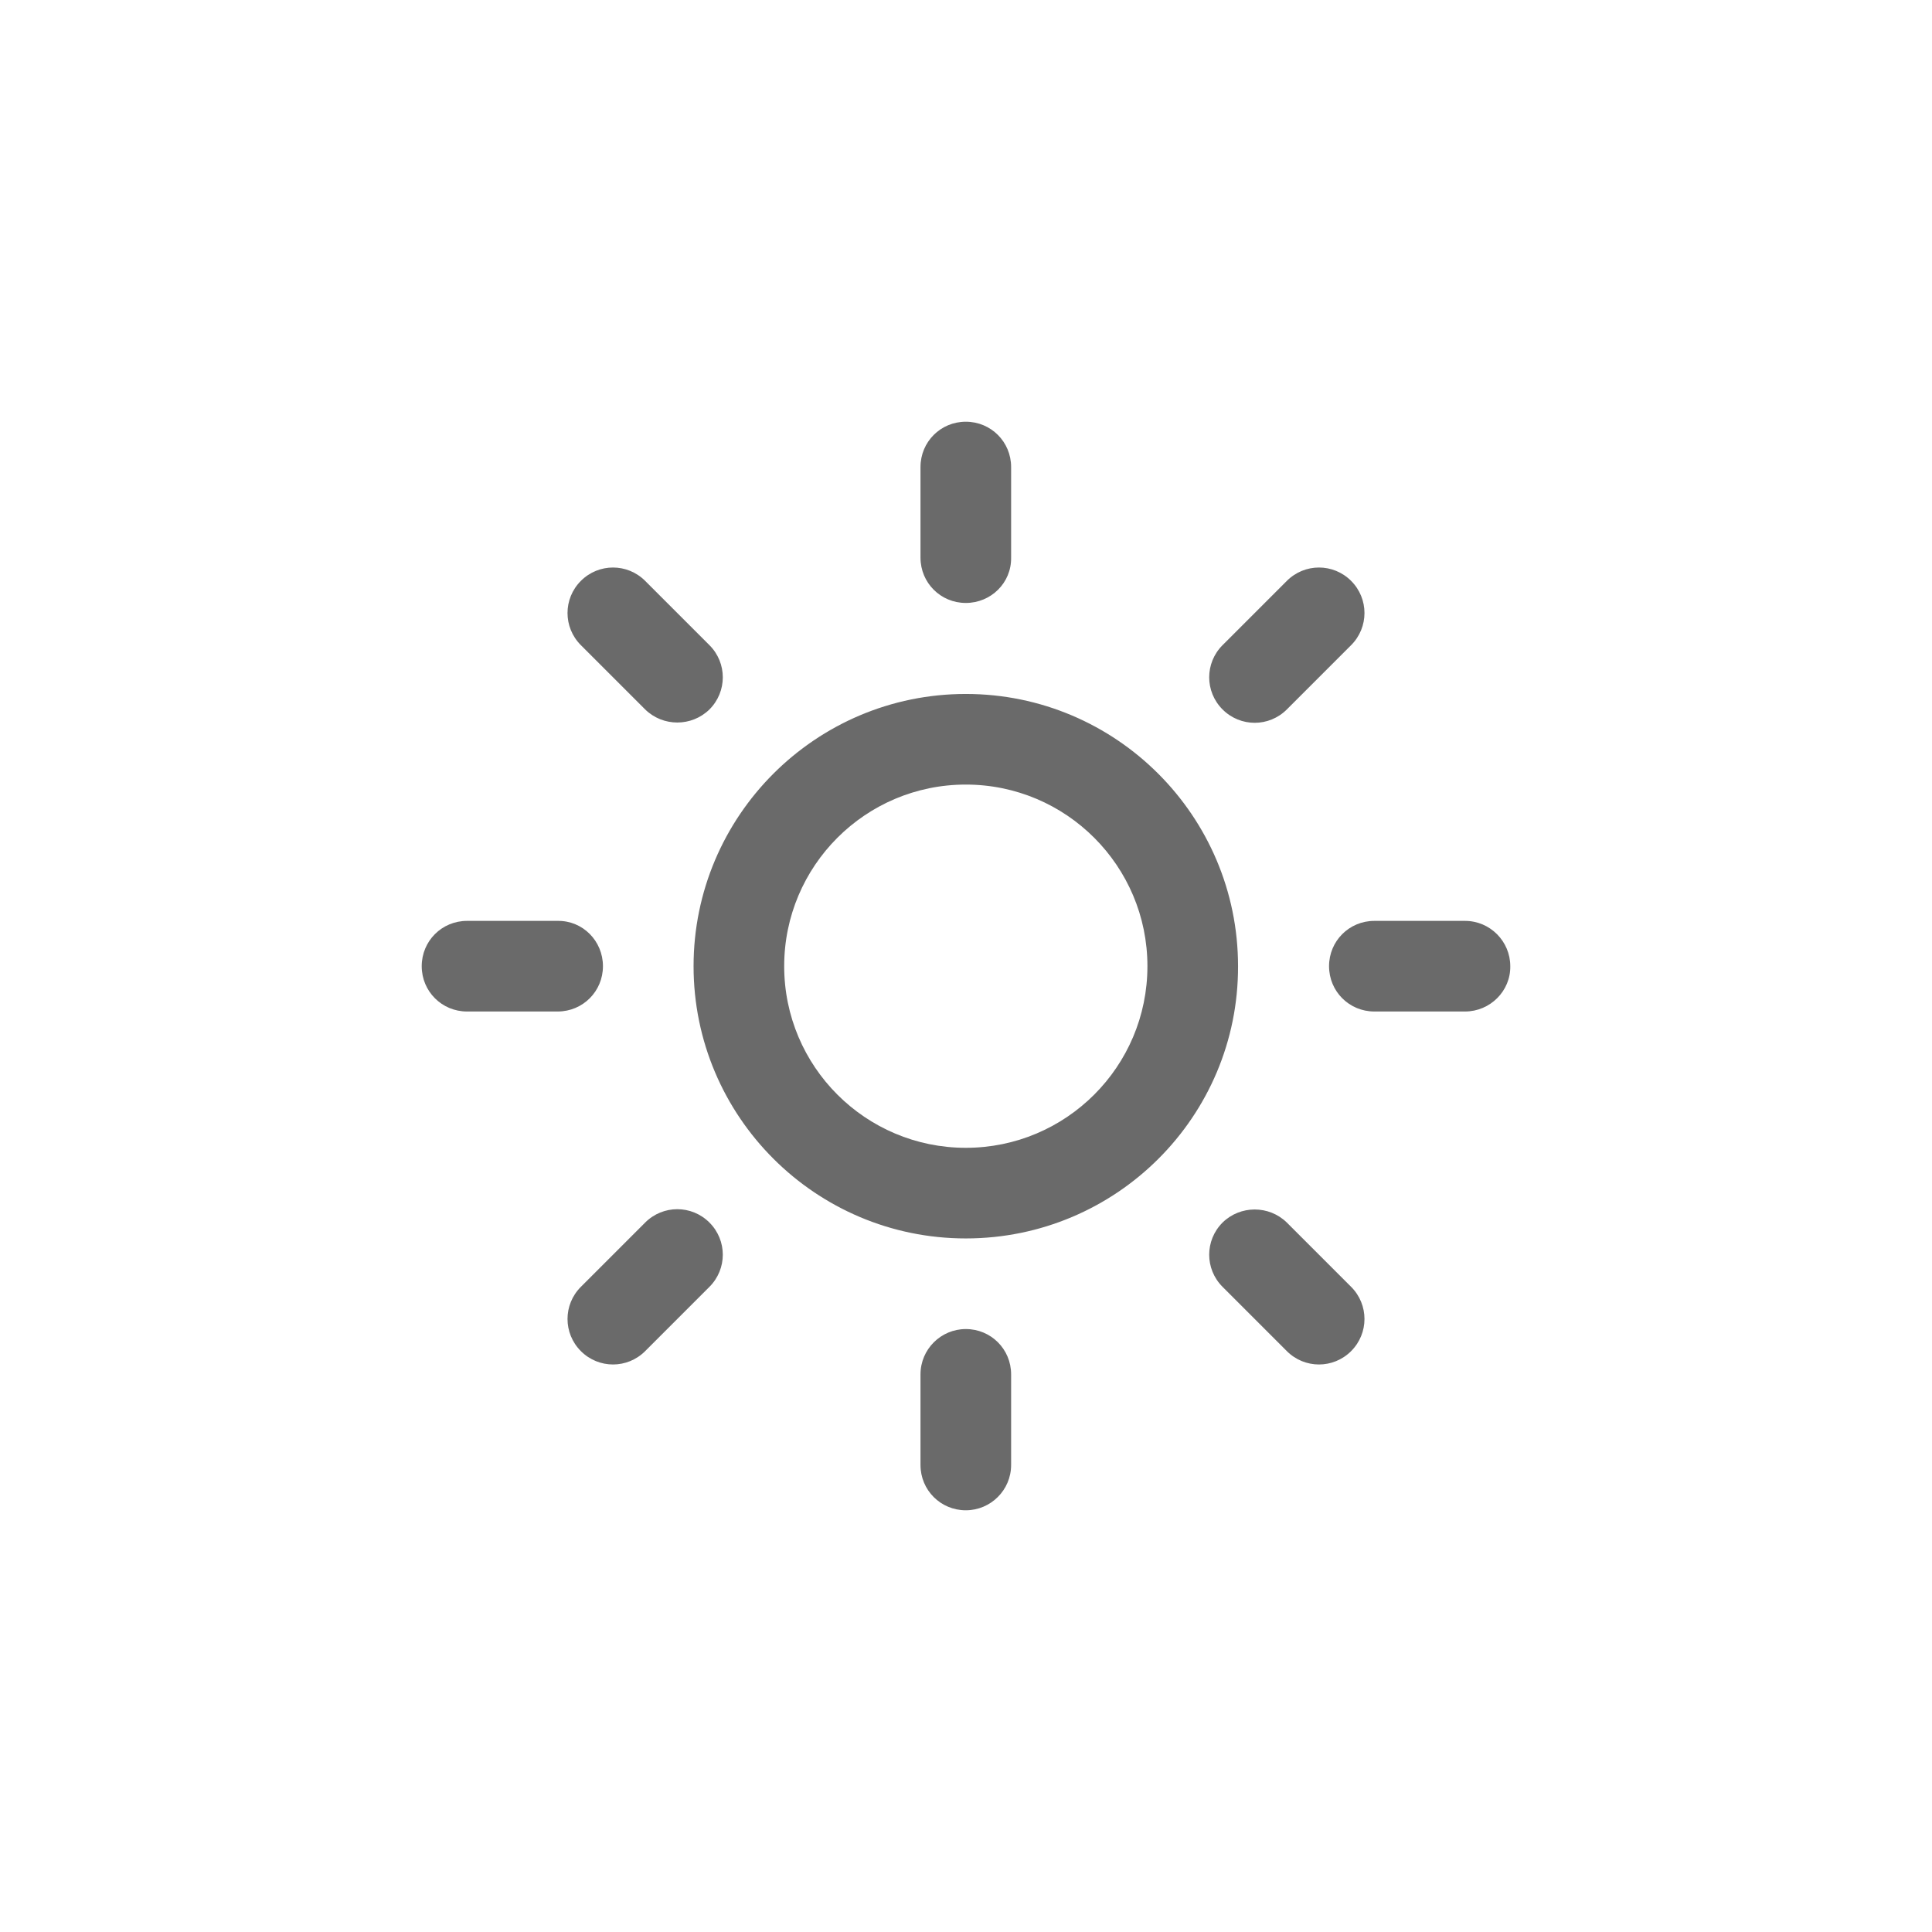
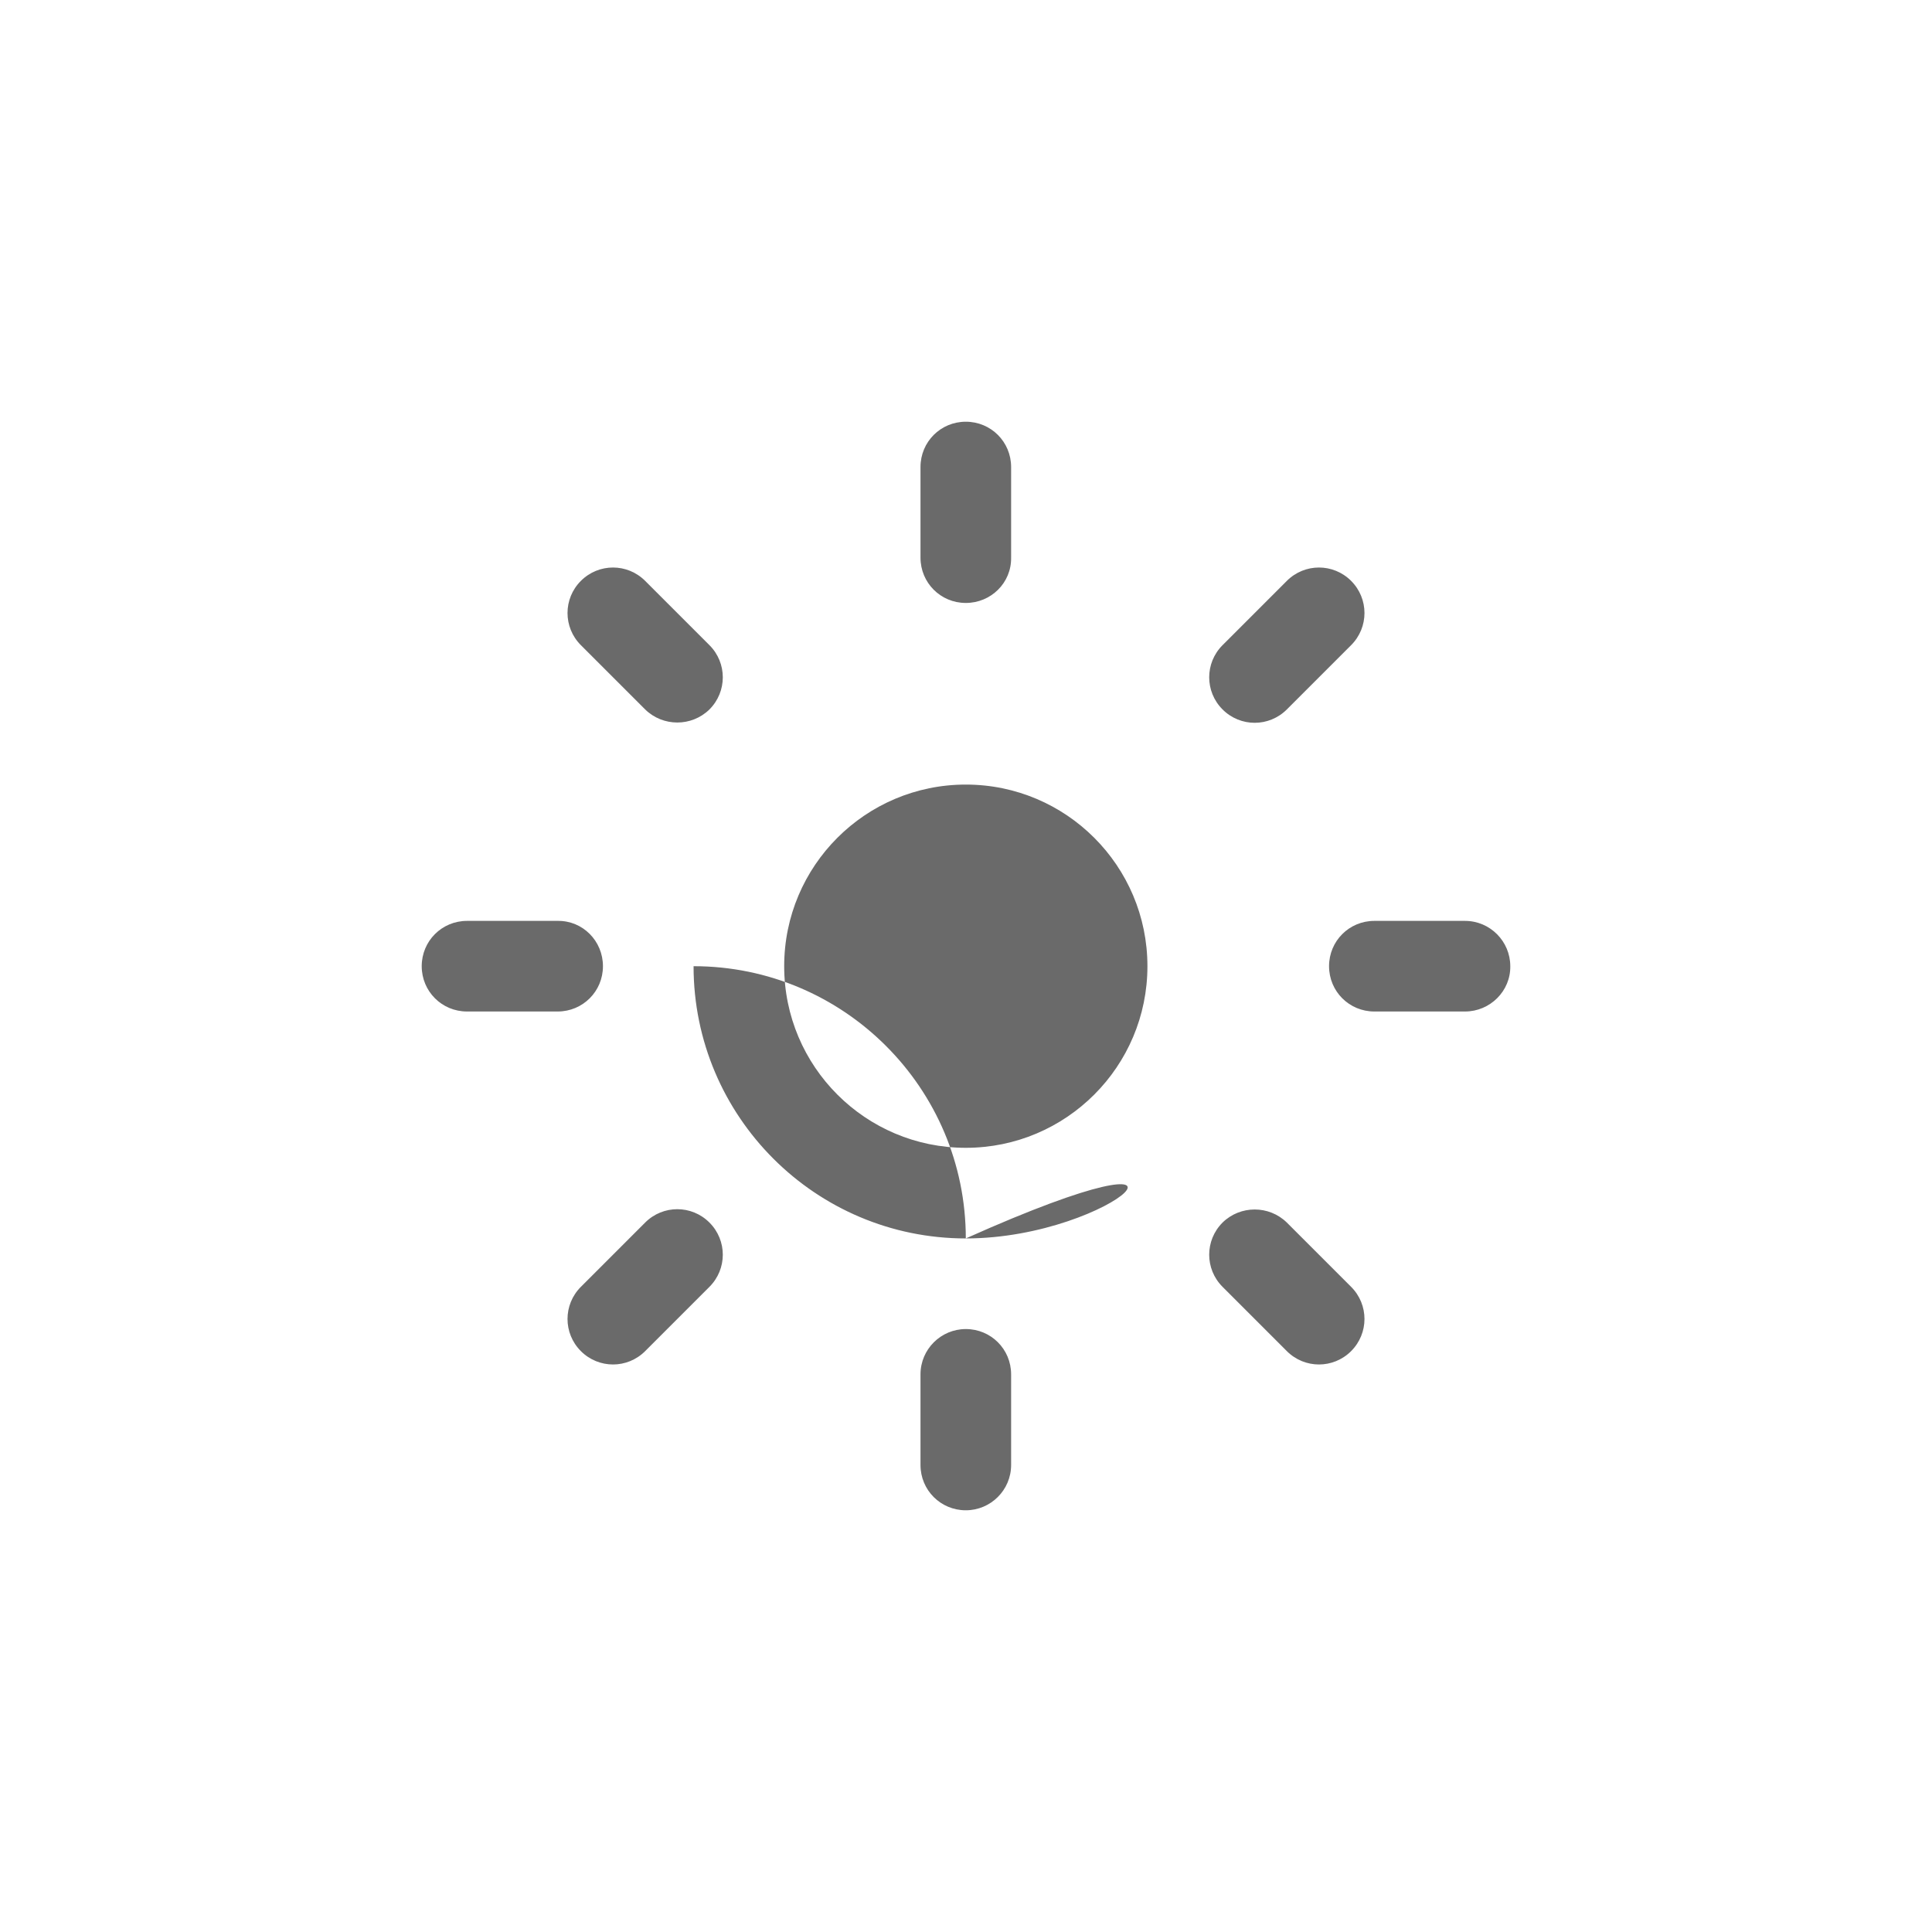
<svg xmlns="http://www.w3.org/2000/svg" version="1.1" id="Calque_32_-_copie_3" x="0px" y="0px" viewBox="0 0 498.9 498.9" style="enable-background:new 0 0 498.9 498.9;" xml:space="preserve">
  <style type="text/css">
	.st0{fill-rule:evenodd;clip-rule:evenodd;fill:#6A6A6A;}
</style>
-   <path class="st0" d="M378.3,261.2h-23.4c-6.5,0-11.7-5.2-11.7-11.7c0-6.5,5.2-11.7,11.7-11.7h23.4c6.5,0,11.7,5.3,11.7,11.7  C390.1,255.9,384.8,261.2,378.3,261.2z M332.3,183.2c-4.6,4.6-12,4.6-16.6,0c-4.6-4.6-4.6-12,0-16.6l16.6-16.6  c4.6-4.6,12-4.6,16.6,0c4.6,4.6,4.6,12,0,16.6L332.3,183.2z M249.4,319.8c-38.8,0-70.3-31.5-70.3-70.3c0-38.8,31.5-70.3,70.3-70.3  c38.8,0,70.3,31.5,70.3,70.3C319.8,288.3,288.3,319.8,249.4,319.8z M249.4,202.6c-25.9,0-46.9,21-46.9,46.9  c0,25.9,21,46.9,46.9,46.9c25.9,0,46.9-21,46.9-46.9C296.3,223.6,275.3,202.6,249.4,202.6z M249.4,155.7c-6.5,0-11.7-5.2-11.7-11.7  v-23.4c0-6.5,5.2-11.7,11.7-11.7c6.5,0,11.7,5.2,11.7,11.7V144C261.2,150.5,255.9,155.7,249.4,155.7z M166.6,183.2L150,166.6  c-4.6-4.6-4.6-12,0-16.6c4.6-4.6,12-4.6,16.6,0l16.6,16.6c4.6,4.6,4.6,12,0,16.6C178.6,187.7,171.2,187.7,166.6,183.2z M155.7,249.5  c0,6.5-5.2,11.7-11.7,11.7h-23.4c-6.5,0-11.7-5.2-11.7-11.7c0-6.5,5.2-11.7,11.7-11.7H144C150.5,237.7,155.7,243,155.7,249.5z   M166.6,315.7c4.6-4.6,12-4.6,16.6,0c4.6,4.6,4.6,12,0,16.6l-16.6,16.6c-4.6,4.6-12,4.6-16.6,0c-4.6-4.6-4.6-12,0-16.6L166.6,315.7z   M249.4,343.2c6.5,0,11.7,5.2,11.7,11.7v23.4c0,6.5-5.3,11.7-11.7,11.7c-6.5,0-11.7-5.2-11.7-11.7v-23.4  C237.7,348.4,243,343.2,249.4,343.2z M332.3,315.7l16.6,16.6c4.6,4.6,4.6,12,0,16.6c-4.6,4.6-12,4.6-16.6,0l-16.6-16.6  c-4.6-4.6-4.6-12,0-16.6C320.3,311.2,327.7,311.2,332.3,315.7z" />
+   <path class="st0" d="M378.3,261.2h-23.4c-6.5,0-11.7-5.2-11.7-11.7c0-6.5,5.2-11.7,11.7-11.7h23.4c6.5,0,11.7,5.3,11.7,11.7  C390.1,255.9,384.8,261.2,378.3,261.2z M332.3,183.2c-4.6,4.6-12,4.6-16.6,0c-4.6-4.6-4.6-12,0-16.6l16.6-16.6  c4.6-4.6,12-4.6,16.6,0c4.6,4.6,4.6,12,0,16.6L332.3,183.2z M249.4,319.8c-38.8,0-70.3-31.5-70.3-70.3c38.8,0,70.3,31.5,70.3,70.3C319.8,288.3,288.3,319.8,249.4,319.8z M249.4,202.6c-25.9,0-46.9,21-46.9,46.9  c0,25.9,21,46.9,46.9,46.9c25.9,0,46.9-21,46.9-46.9C296.3,223.6,275.3,202.6,249.4,202.6z M249.4,155.7c-6.5,0-11.7-5.2-11.7-11.7  v-23.4c0-6.5,5.2-11.7,11.7-11.7c6.5,0,11.7,5.2,11.7,11.7V144C261.2,150.5,255.9,155.7,249.4,155.7z M166.6,183.2L150,166.6  c-4.6-4.6-4.6-12,0-16.6c4.6-4.6,12-4.6,16.6,0l16.6,16.6c4.6,4.6,4.6,12,0,16.6C178.6,187.7,171.2,187.7,166.6,183.2z M155.7,249.5  c0,6.5-5.2,11.7-11.7,11.7h-23.4c-6.5,0-11.7-5.2-11.7-11.7c0-6.5,5.2-11.7,11.7-11.7H144C150.5,237.7,155.7,243,155.7,249.5z   M166.6,315.7c4.6-4.6,12-4.6,16.6,0c4.6,4.6,4.6,12,0,16.6l-16.6,16.6c-4.6,4.6-12,4.6-16.6,0c-4.6-4.6-4.6-12,0-16.6L166.6,315.7z   M249.4,343.2c6.5,0,11.7,5.2,11.7,11.7v23.4c0,6.5-5.3,11.7-11.7,11.7c-6.5,0-11.7-5.2-11.7-11.7v-23.4  C237.7,348.4,243,343.2,249.4,343.2z M332.3,315.7l16.6,16.6c4.6,4.6,4.6,12,0,16.6c-4.6,4.6-12,4.6-16.6,0l-16.6-16.6  c-4.6-4.6-4.6-12,0-16.6C320.3,311.2,327.7,311.2,332.3,315.7z" />
</svg>